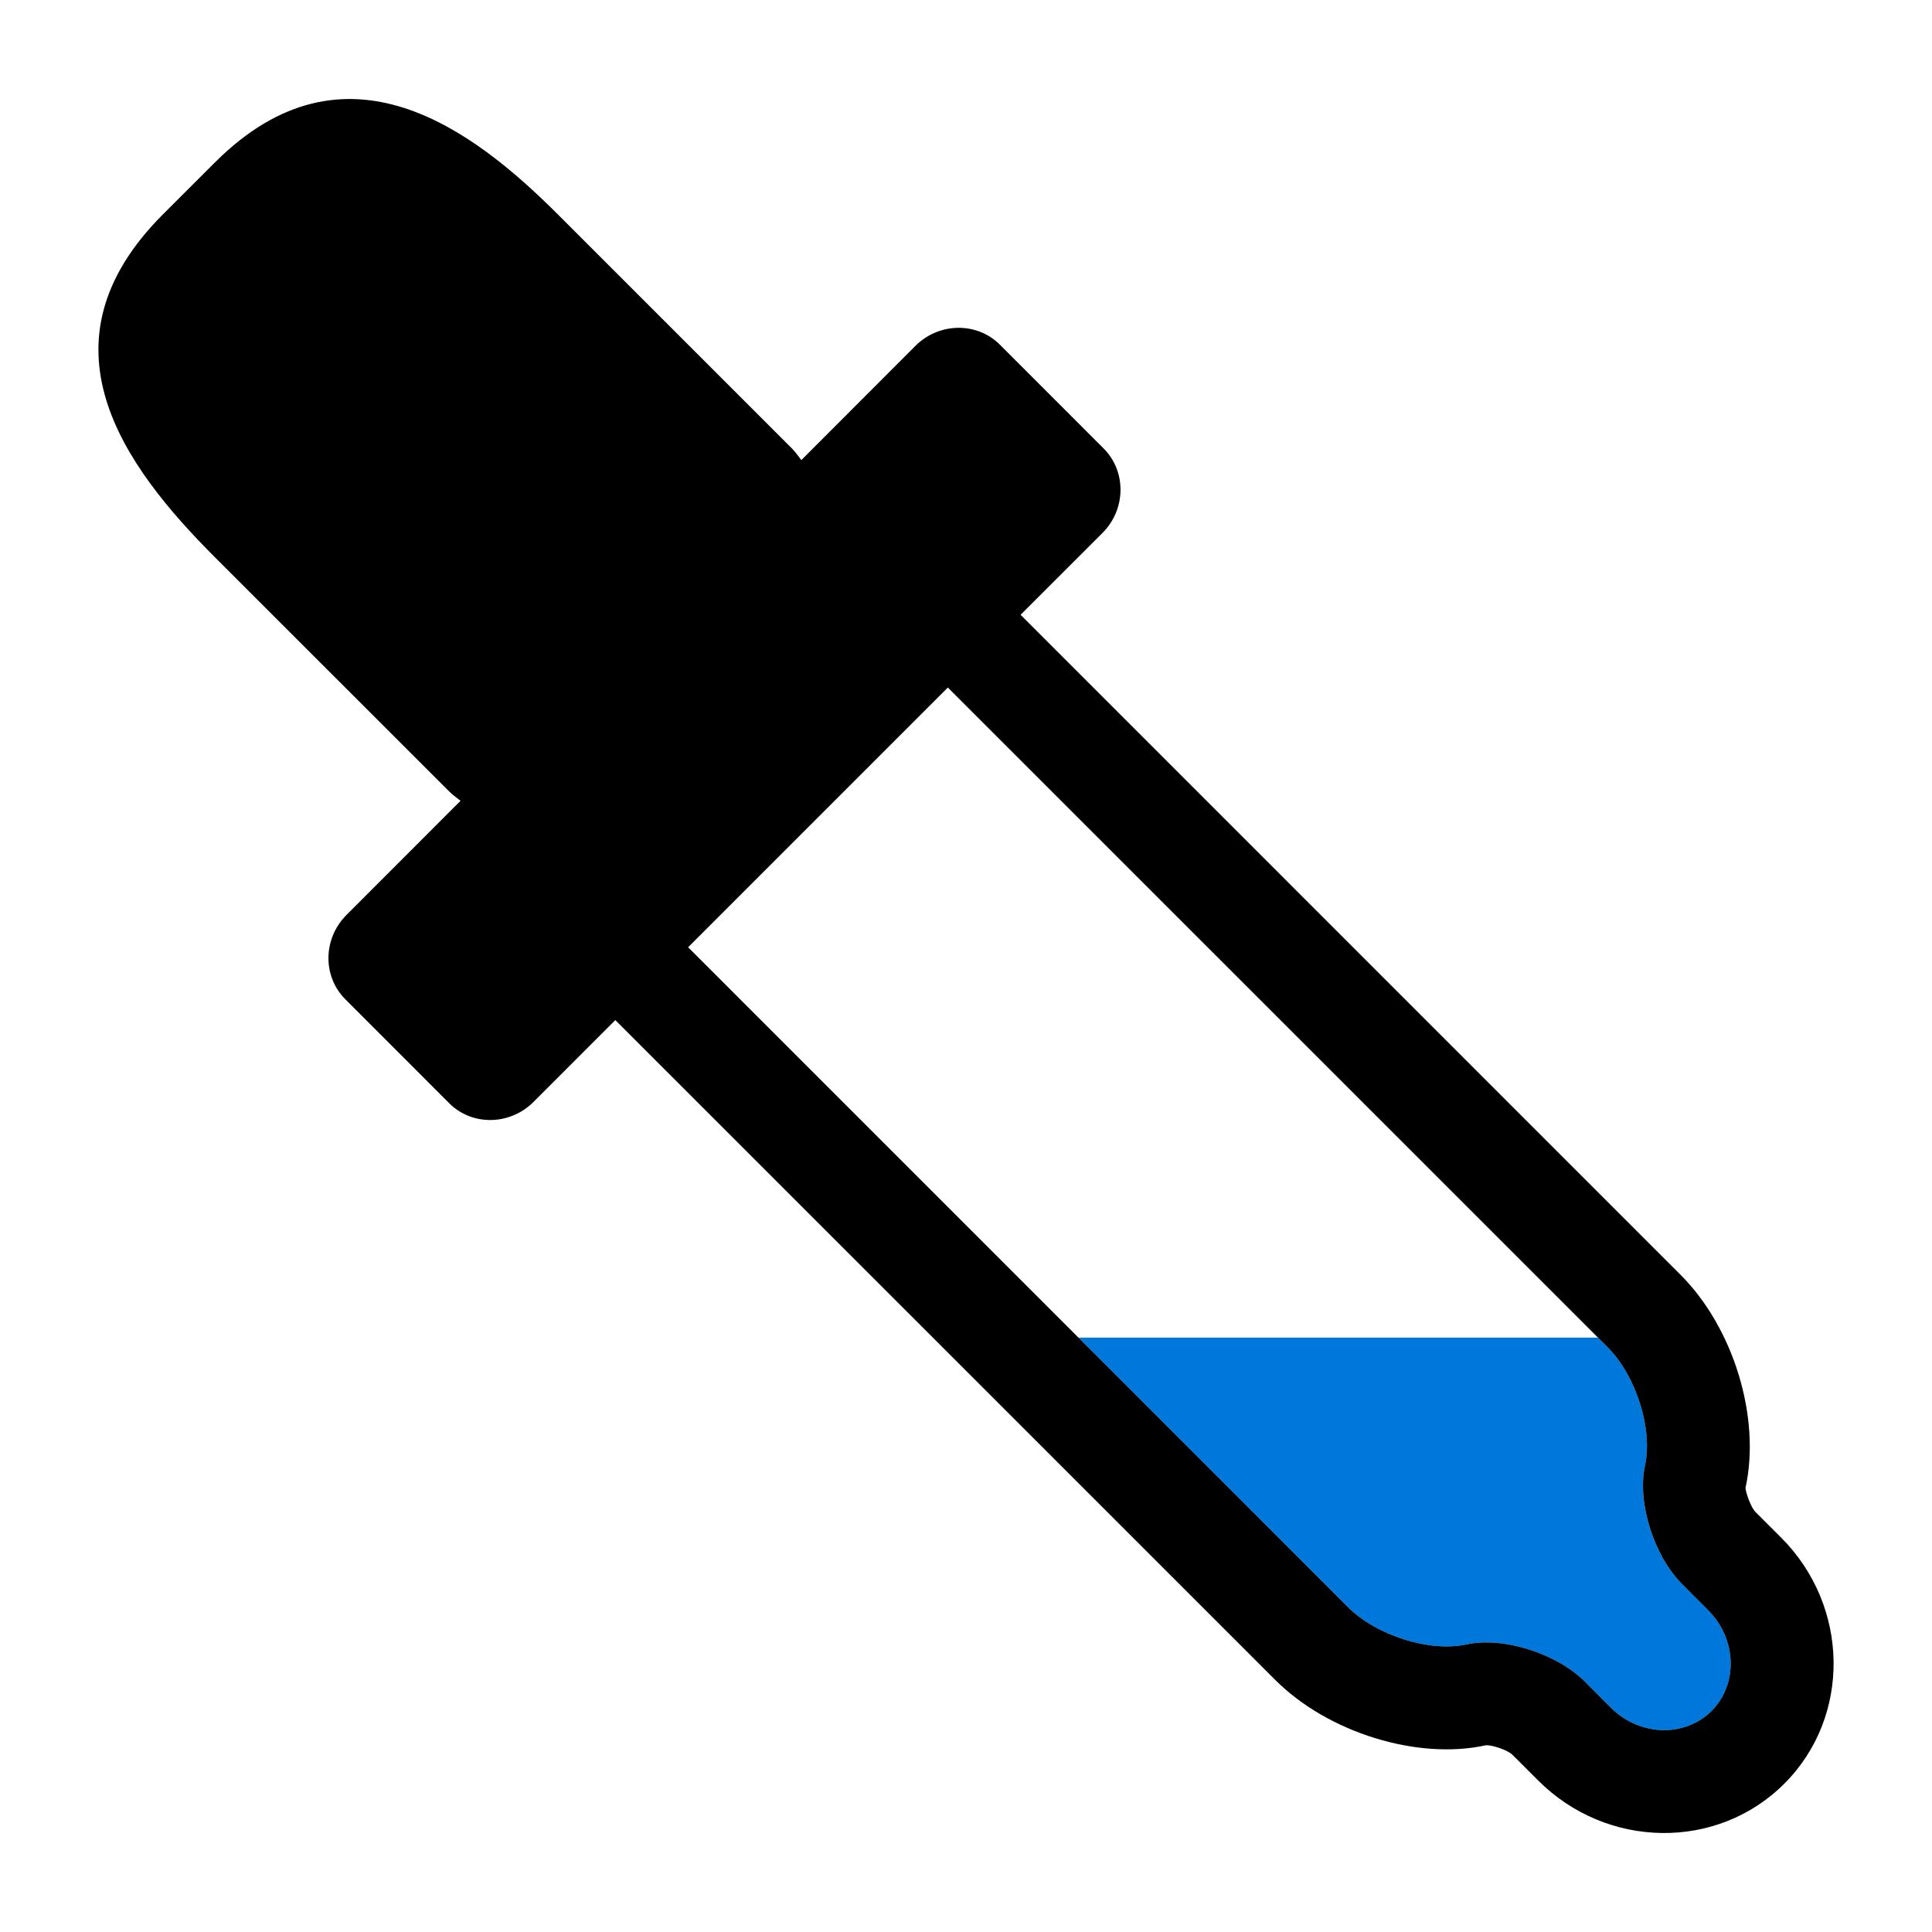
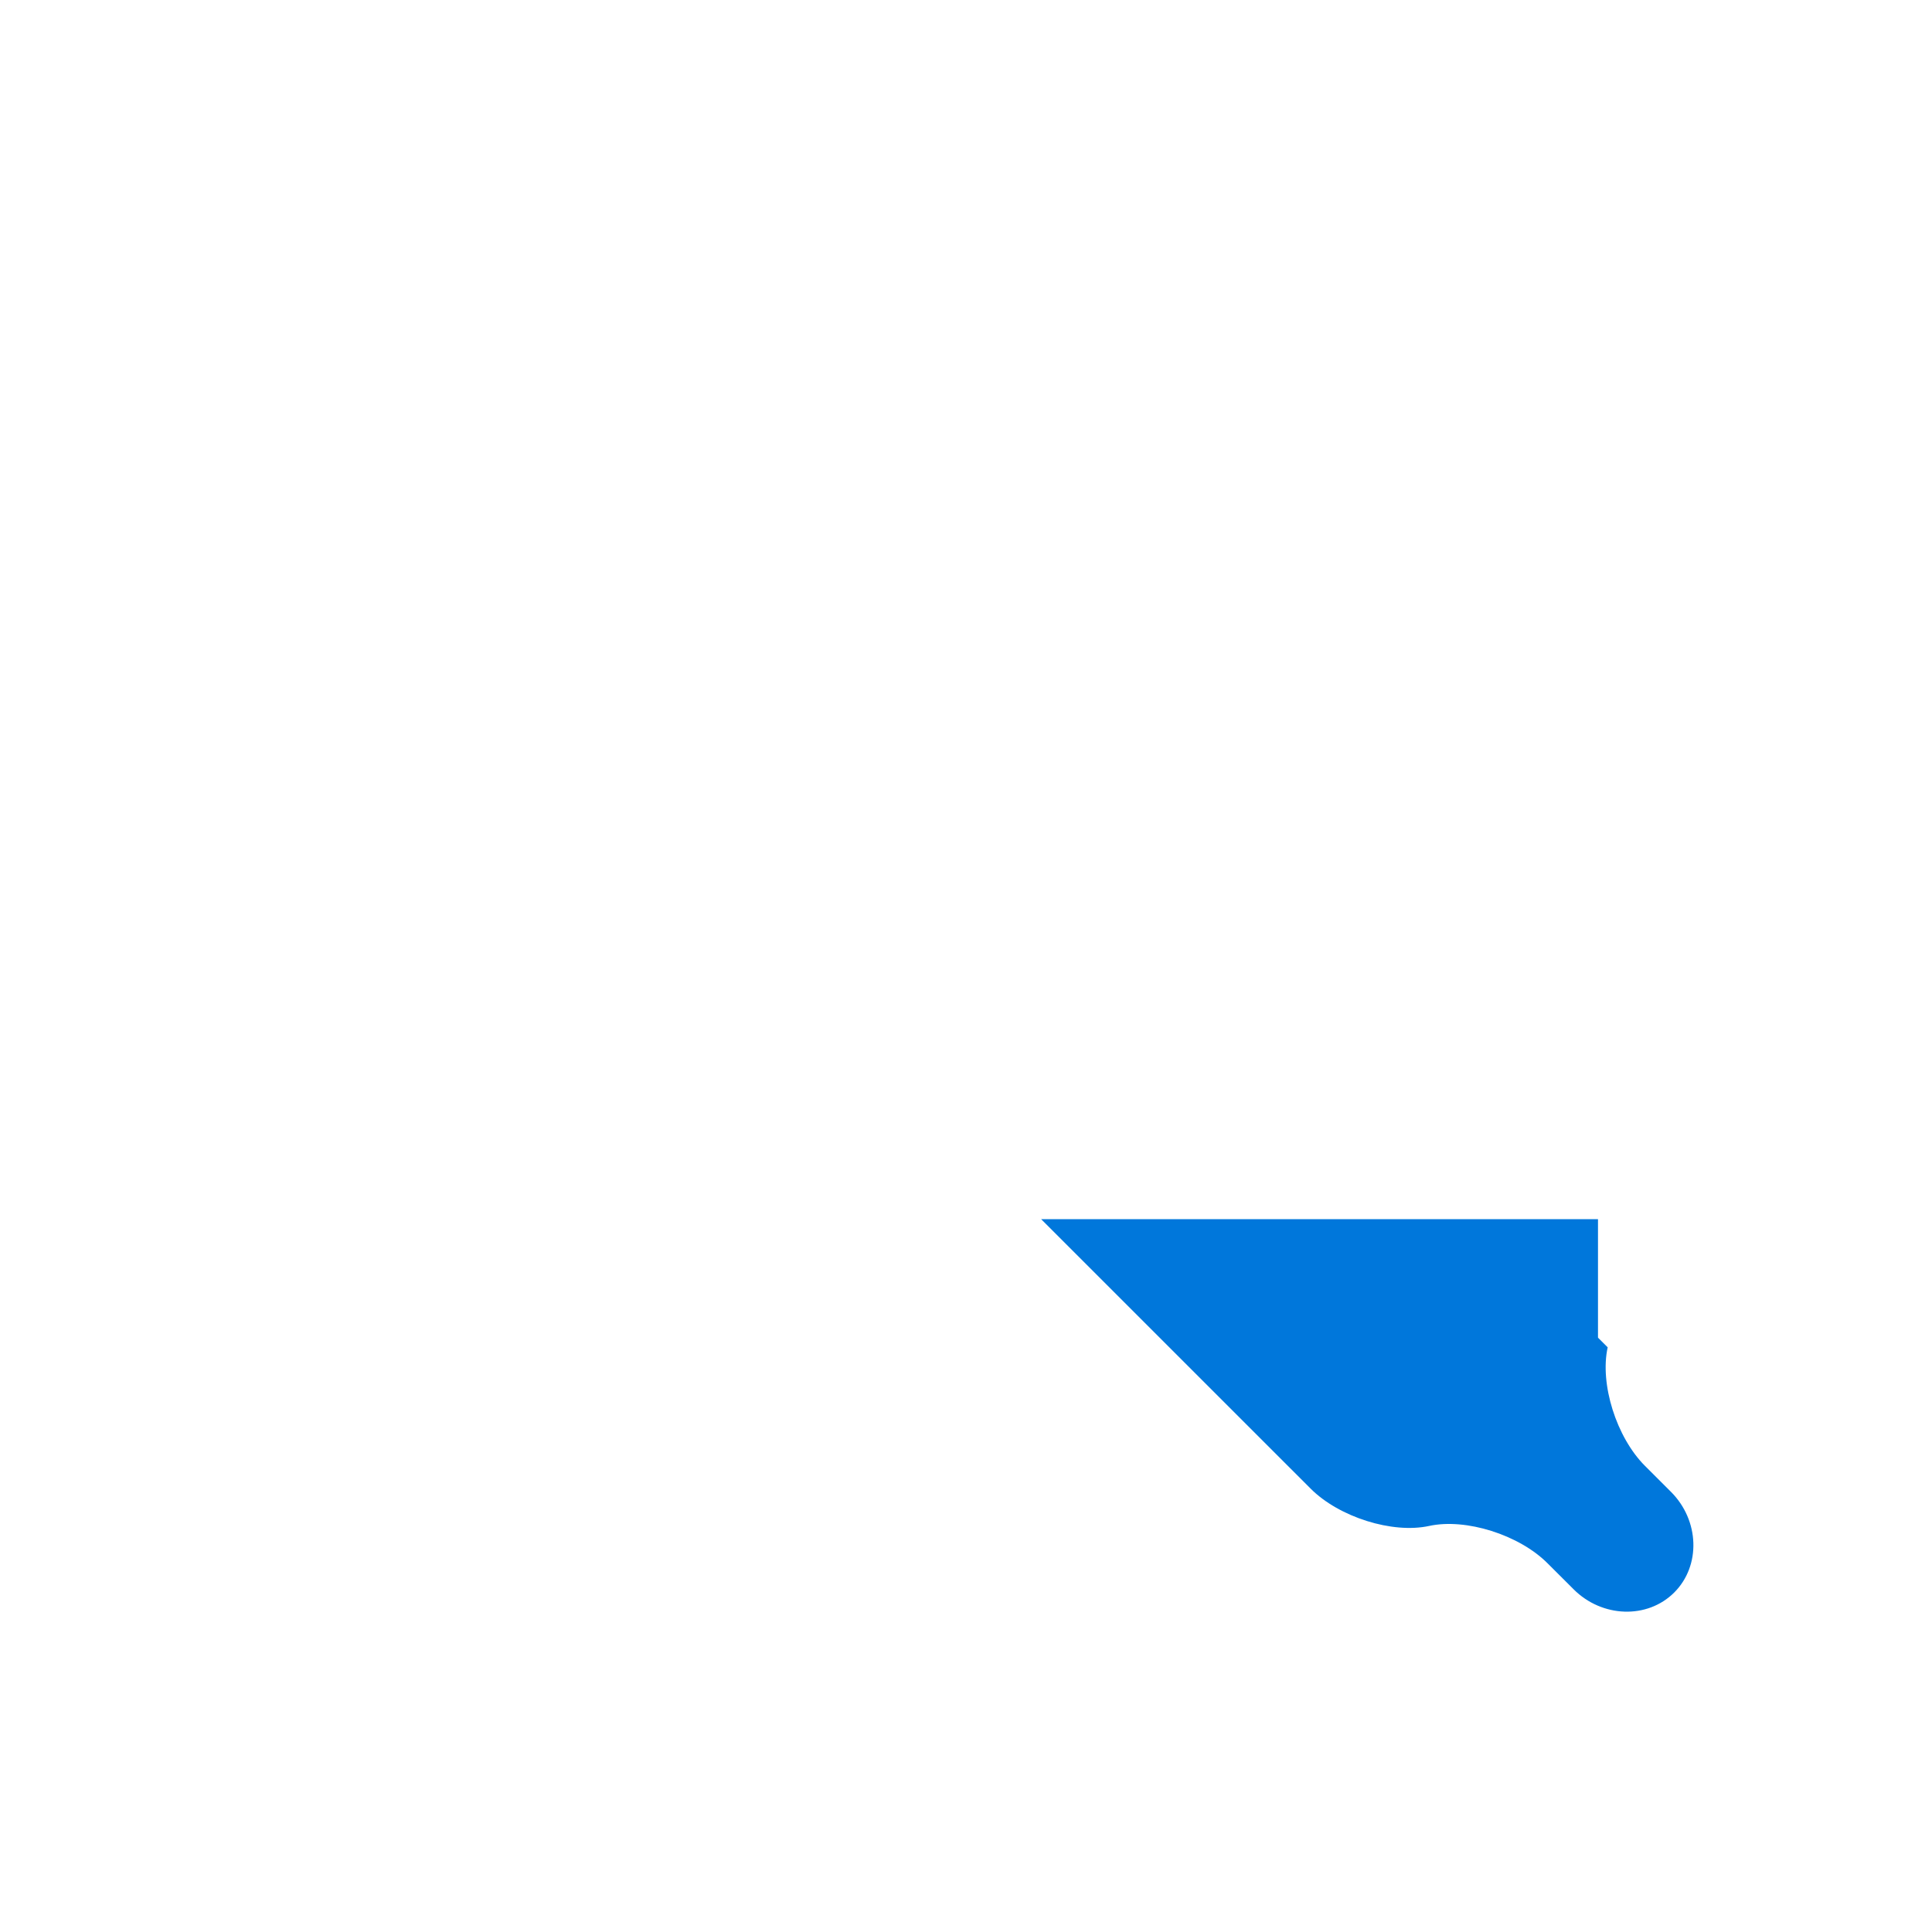
<svg xmlns="http://www.w3.org/2000/svg" version="1.1" x="0px" y="0px" width="60px" height="60px" viewBox="0 0 60 60" enable-background="new 0 0 60 60" xml:space="preserve">
-   <path fill="#0077DB" d="M49.627,41.542l0.301,0.3c0.888,0.89,1.408,2.543,1.159,3.679c-0.251,1.139,0.271,2.795,1.157,3.681  l0.808,0.807c0.888,0.888,0.933,2.295,0.102,3.126c-0.832,0.832-2.24,0.787-3.126-0.1l-0.808-0.806  c-0.885-0.888-2.543-1.409-3.68-1.16c-1.139,0.247-2.795-0.273-3.68-1.161l-8.368-8.367H49.627z" />
-   <path d="M13.95,24.579c0.109,0.111,0.235,0.194,0.353,0.29l-3.542,3.545c-0.733,0.733-0.75,1.907-0.037,2.619l3.226,3.228  c0.709,0.711,1.884,0.694,2.618-0.039l2.541-2.542L39.6,52.168c1.648,1.649,4.436,2.5,6.549,2.032  c0.208-0.009,0.666,0.153,0.812,0.287l0.808,0.807c2.133,2.135,5.562,2.182,7.644,0.1c2.081-2.079,2.034-5.51-0.1-7.644  l-0.804-0.803c-0.139-0.15-0.3-0.608-0.3-0.742c0.479-2.188-0.373-4.974-2.024-6.621L31.695,19.093l2.544-2.542  c0.732-0.732,0.747-1.907,0.038-2.621l-3.225-3.226c-0.714-0.713-1.888-0.694-2.623,0.037l-3.542,3.547  c-0.096-0.122-0.181-0.247-0.29-0.358l-7.274-7.273c-2.631-2.63-6.599-5.66-10.648-1.613L5.06,6.657  c-4.001,4.004-1.241,7.792,1.614,10.649L13.95,24.579z M21.37,29.418l8.066-8.066l20.492,20.49c0.887,0.889,1.407,2.543,1.158,3.679  c-0.248,1.139,0.272,2.794,1.159,3.681l0.806,0.807c0.888,0.888,0.933,2.295,0.103,3.126c-0.833,0.832-2.239,0.787-3.126-0.1  l-0.805-0.806c-0.889-0.888-2.547-1.409-3.684-1.16c-1.139,0.247-2.792-0.273-3.68-1.161L21.37,29.418z" />
+   <path fill="#0077DB" d="M49.627,41.542l0.301,0.3c-0.251,1.139,0.271,2.795,1.157,3.681  l0.808,0.807c0.888,0.888,0.933,2.295,0.102,3.126c-0.832,0.832-2.24,0.787-3.126-0.1l-0.808-0.806  c-0.885-0.888-2.543-1.409-3.68-1.16c-1.139,0.247-2.795-0.273-3.68-1.161l-8.368-8.367H49.627z" />
</svg>